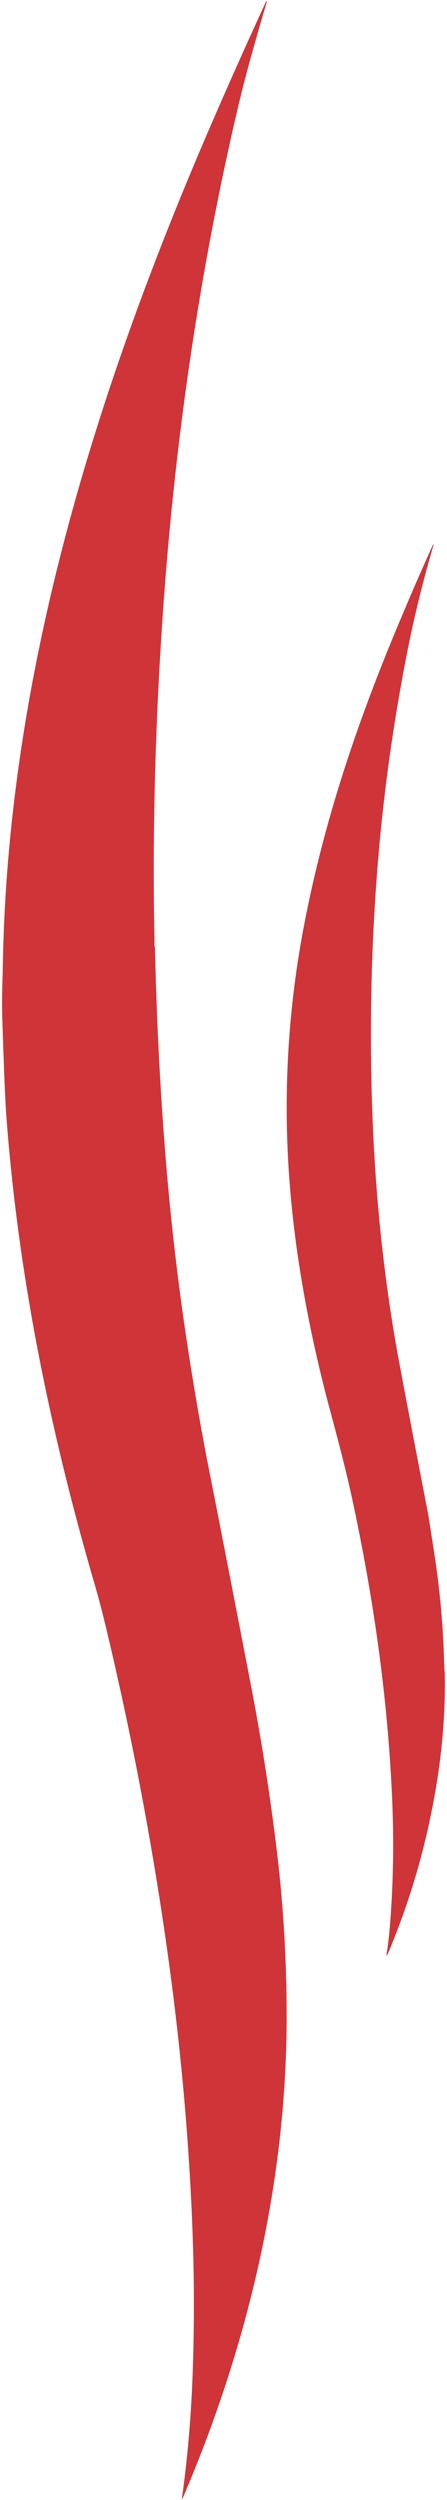
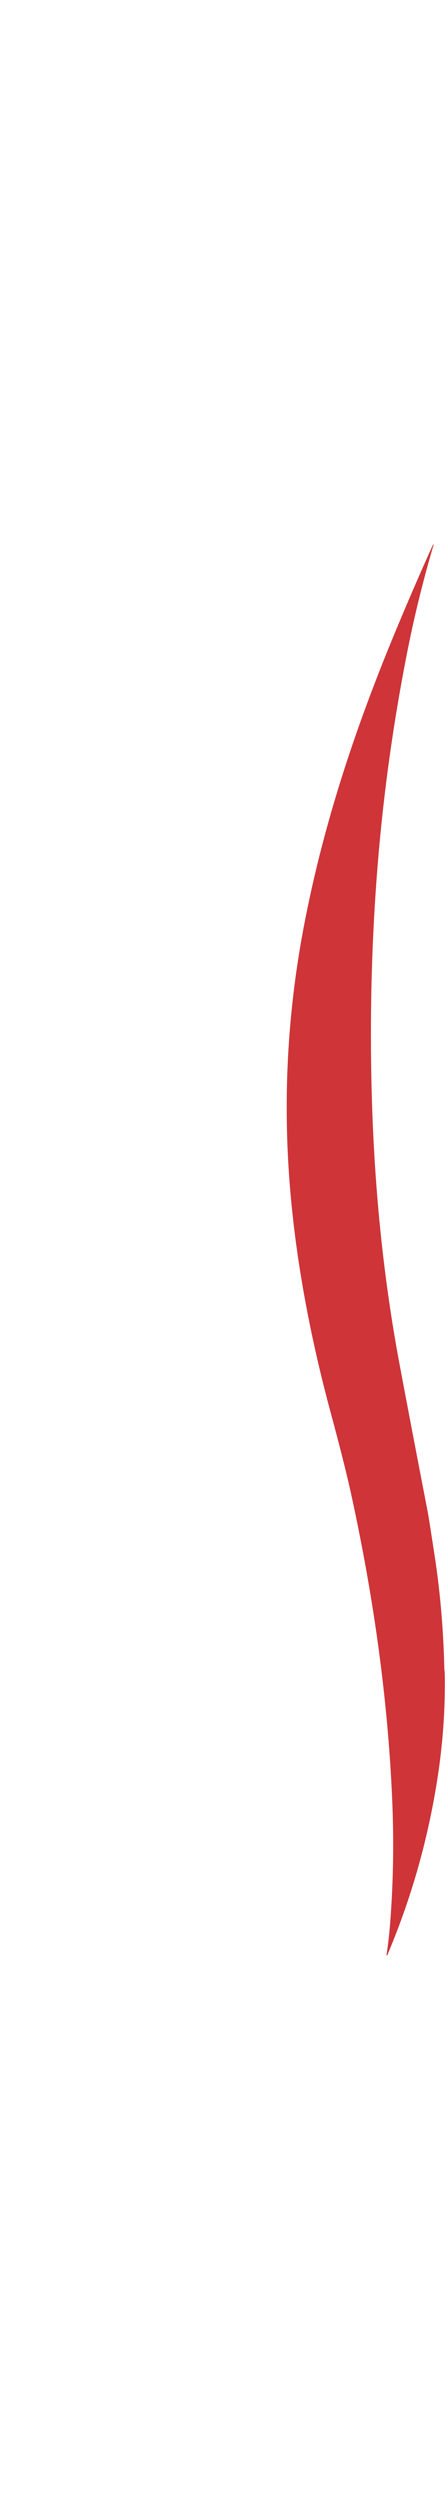
<svg xmlns="http://www.w3.org/2000/svg" version="1.1" viewBox="0.00 0.00 179.00 999.00">
-   <path fill="#ce3438" d="   M 106.77 0.49   L 106.78 0.50   A 0.16 0.15 -71.6 0 1 106.87 0.69   Q 99.22 26.37 95.75 41.02   Q 72.43 139.39 65.12 246.50   Q 60.54 313.73 61.87 376.23   C 61.89 376.83 61.66 377.71 61.98 378.43   A 0.94 0.93 32.4 0 1 62.07 378.83   Q 62.93 418.91 66.00 458.51   Q 69.11 498.65 75.04 537.45   Q 79.25 565.03 84.08 589.23   Q 88.11 609.45 100.40 673.02   Q 107.00 707.20 110.99 740.76   Q 114.84 773.17 114.78 806.75   C 114.67 872.46 99.12 937.94 73.10 998.46   A 0.13 0.13 0.0 0 1 72.85 998.39   Q 76.28 973.99 77.17 947.99   Q 78.15 919.59 77.08 891.25   Q 74.94 834.44 66.34 774.94   Q 57.69 715.10 43.52 654.86   Q 40.50 641.99 37.98 633.37   C 20.03 571.93 7.16 509.11 2.47 445.00   Q 1.89 437.03 0.94 407.64   Q 0.72 400.72 0.95 393.05   Q 1.10 388.09 1.10 388.08   C 2.66 269.72 38.64 155.34 85.45 47.69   Q 95.94 23.57 106.56 0.58   A 0.18 0.17 -66.7 0 1 106.77 0.49   Z" />
  <path fill="#ce3438" d="   M 173.64 217.71   Q 167.36 238.94 163.12 260.38   Q 154.45 304.19 151.03 348.29   Q 147.51 393.61 148.97 440.72   Q 150.68 495.54 160.01 545.23   Q 165.00 571.79 171.37 604.63   Q 171.64 606.05 174.02 621.49   Q 177.41 643.52 177.93 666.86   A 2.39 0.29 77.3 0 0 178.03 667.84   Q 178.12 668.43 178.14 670.55   Q 178.31 690.48 175.20 710.53   Q 169.49 747.40 155.10 781.27   A 0.17 0.17 0.0 0 1 154.77 781.18   Q 155.66 775.58 156.17 769.25   Q 158.18 744.42 157.01 718.25   C 155.21 677.77 149.44 637.48 140.64 597.19   Q 138.06 585.39 132.48 564.74   C 123.69 532.22 117.40 498.50 115.46 465.00   Q 112.72 417.54 121.57 370.77   C 129.31 329.96 142.00 291.64 158.35 252.33   Q 166.16 233.58 173.36 217.73   A 0.22 0.13 -72.0 0 1 173.51 217.60   Q 173.53 217.60 173.56 217.62   A 0.10 0.06 17.2 0 1 173.64 217.71   Z" />
</svg>